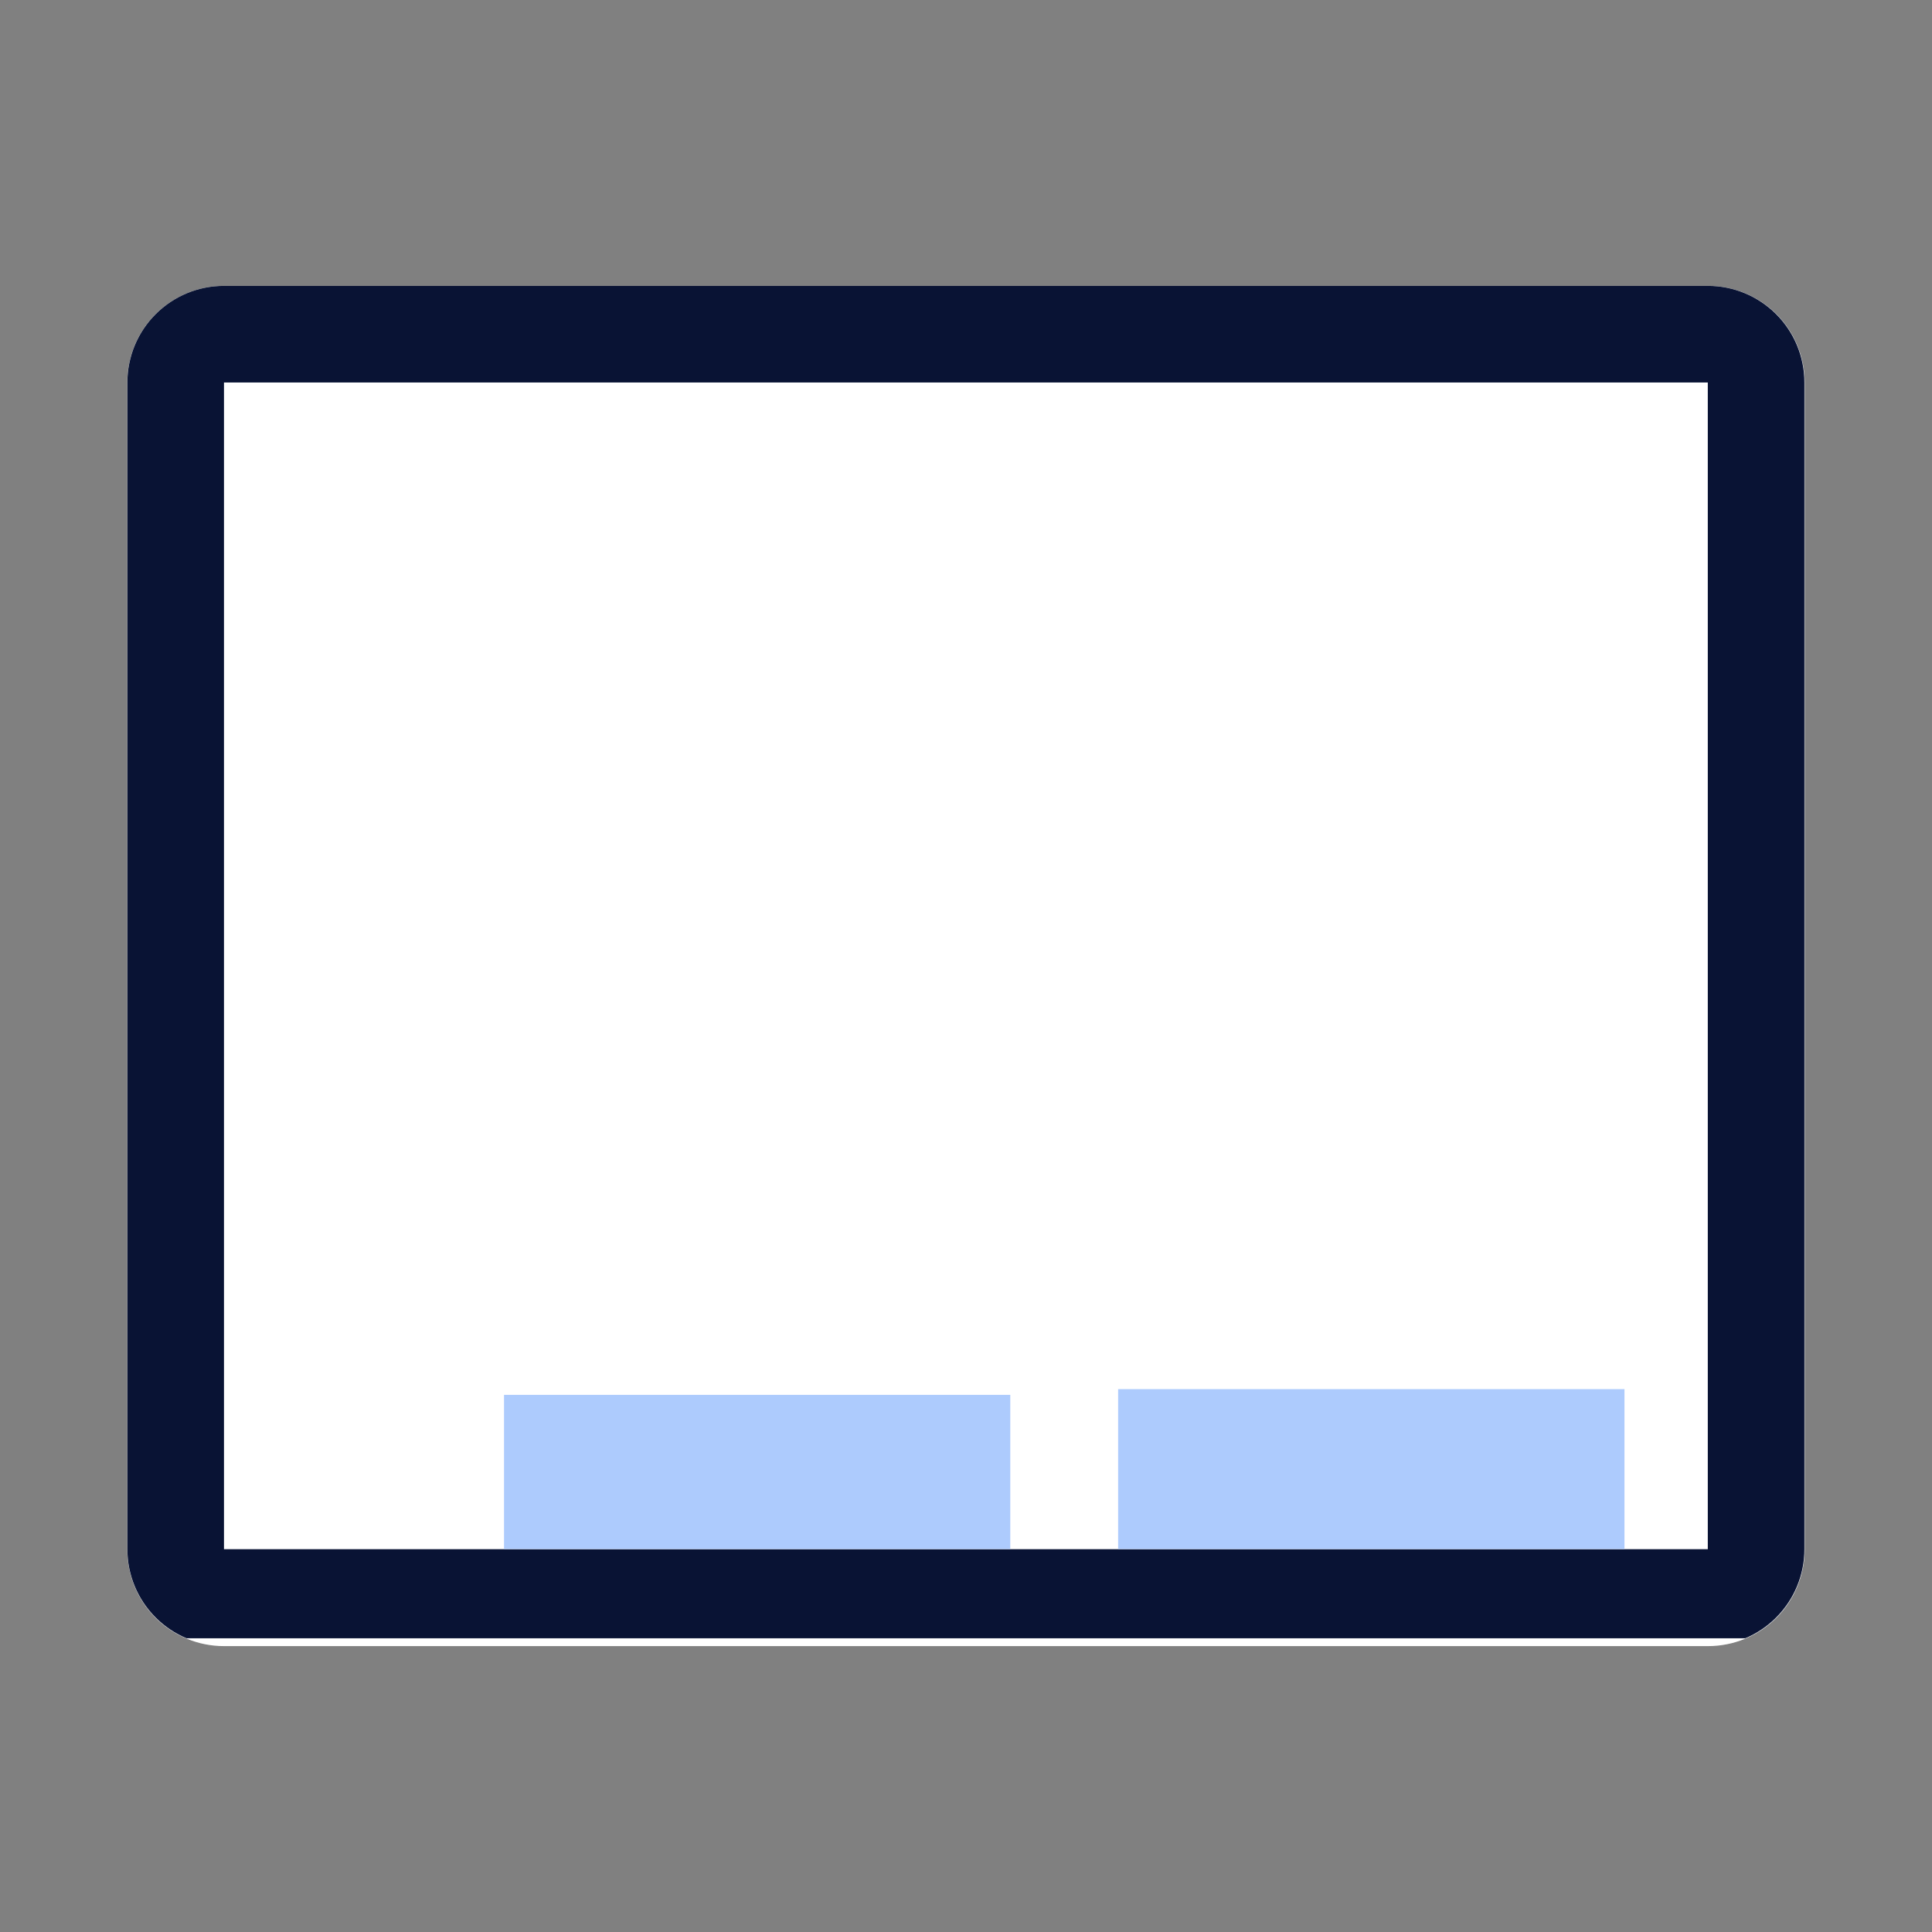
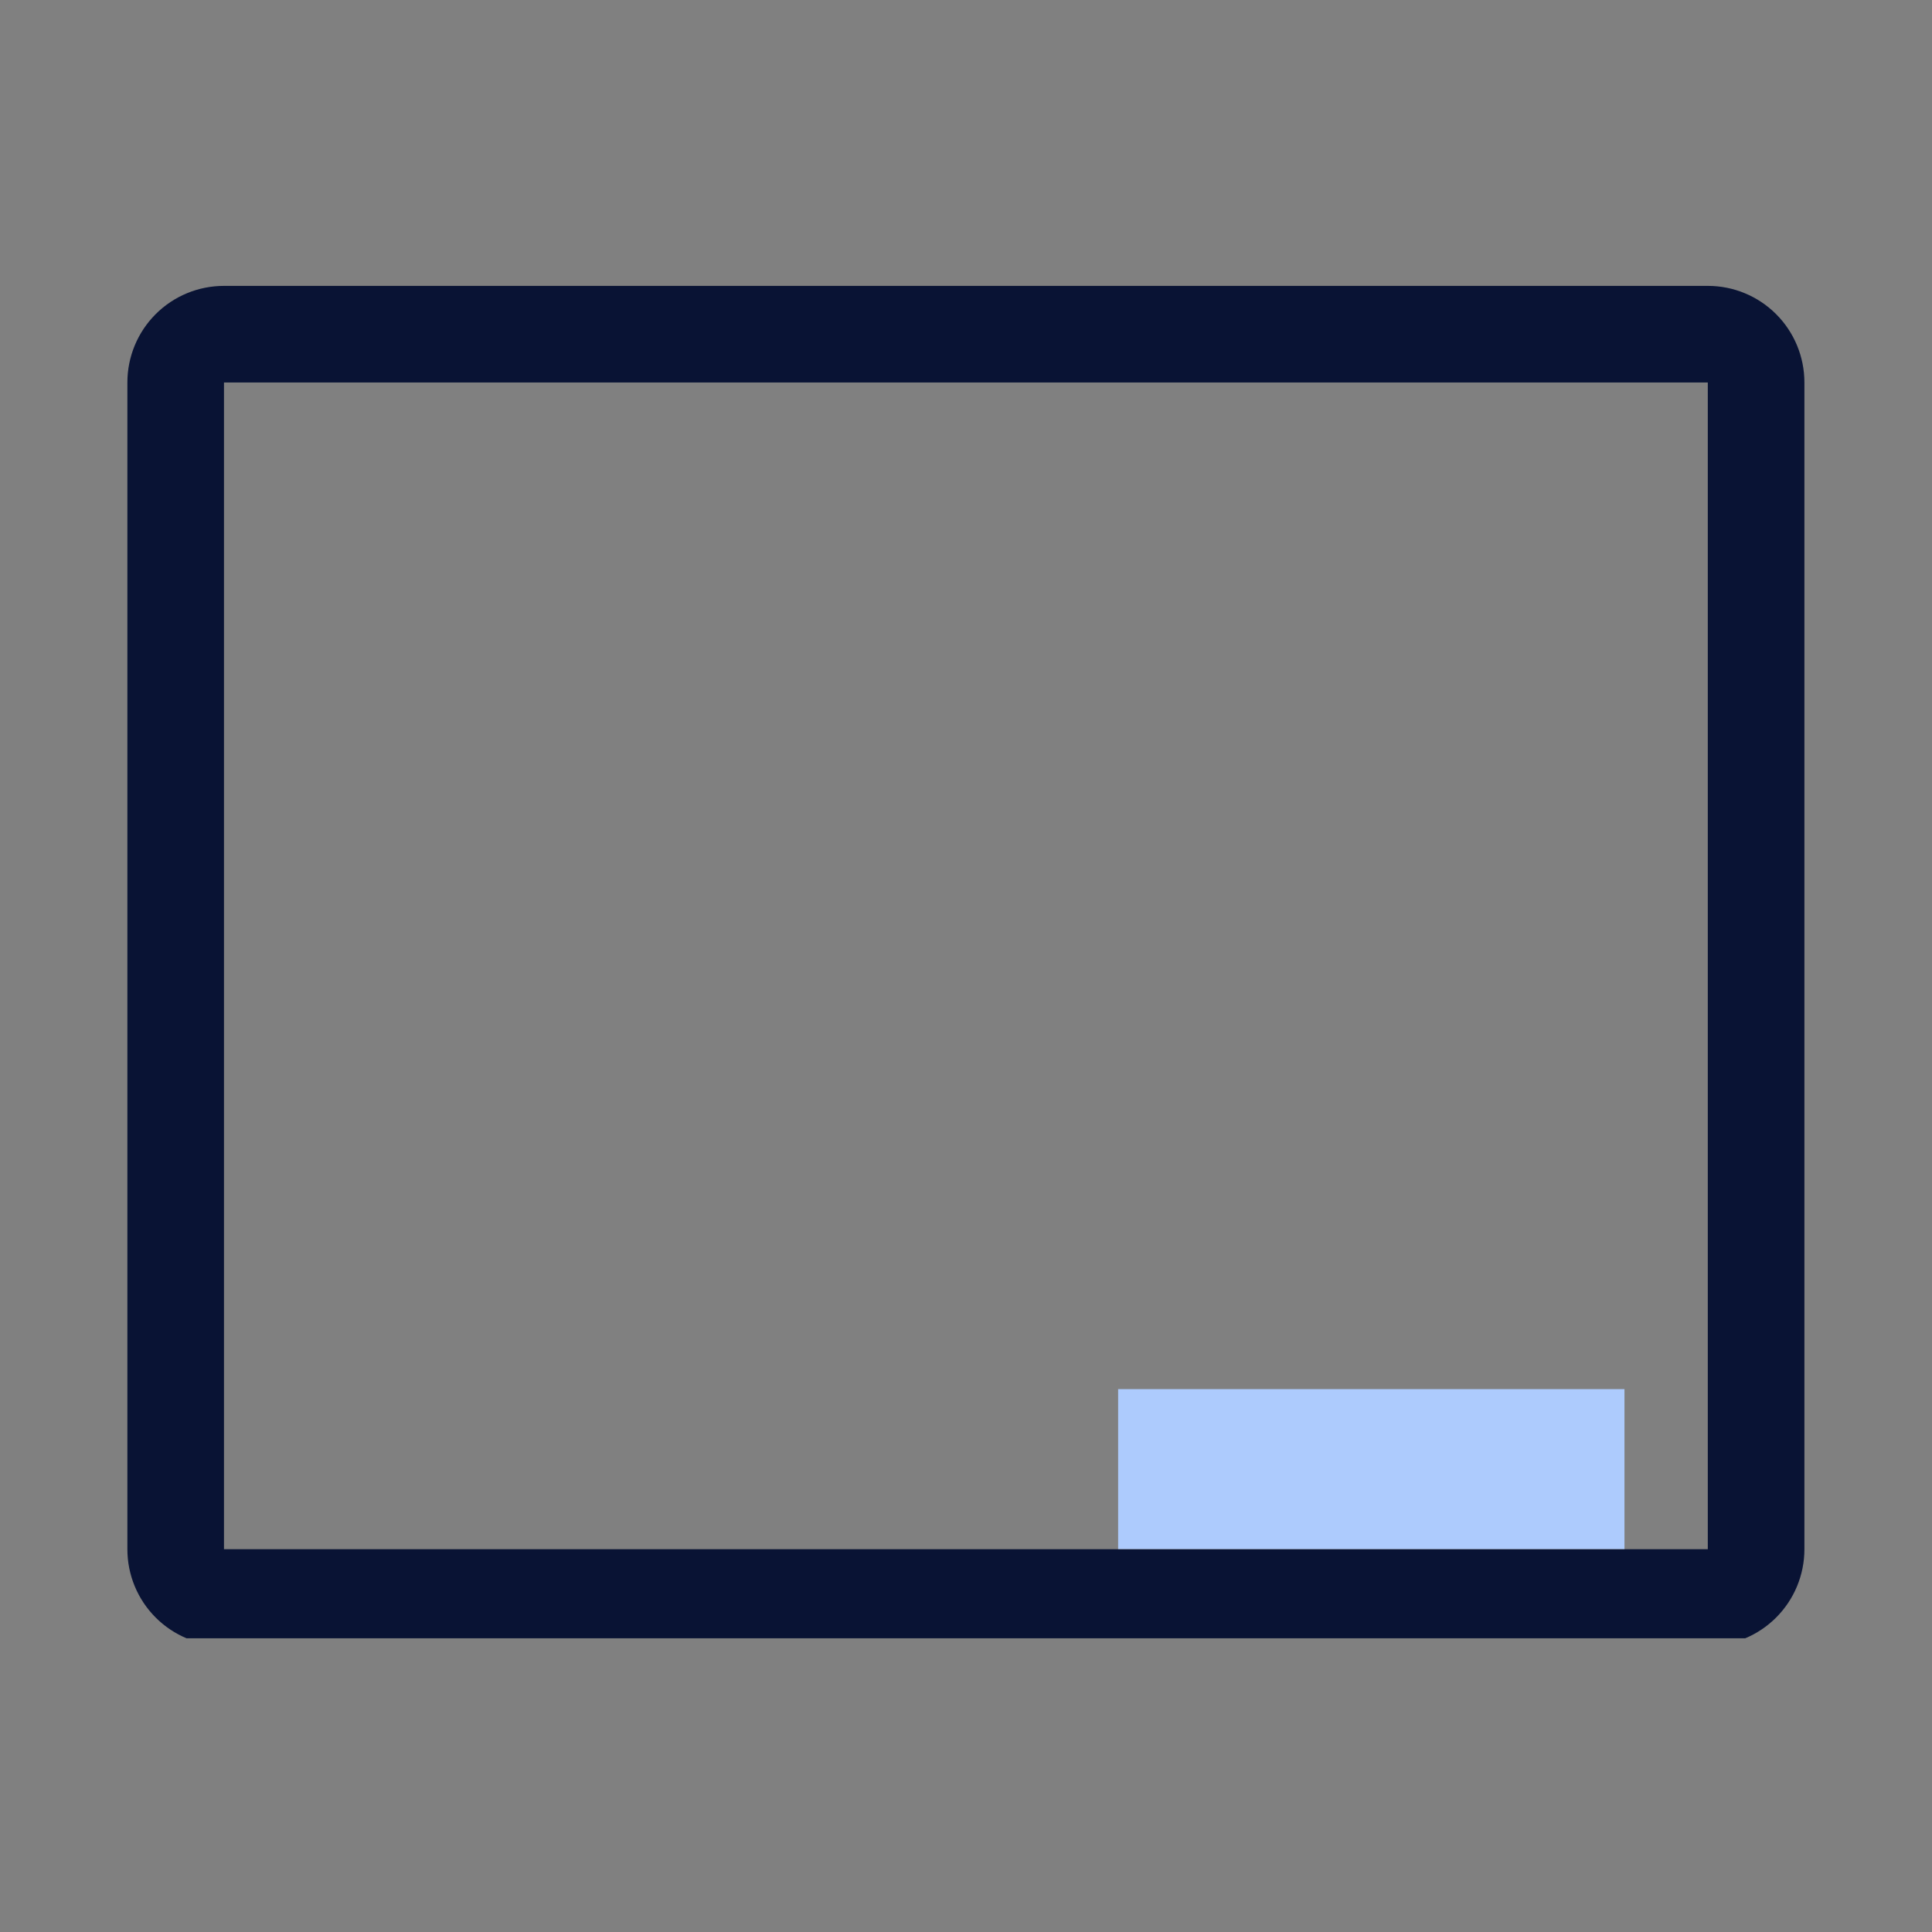
<svg xmlns="http://www.w3.org/2000/svg" width="100" zoomAndPan="magnify" viewBox="0 0 75 75" height="100" preserveAspectRatio="xMidYMid meet" version="1.0">
  <rect x="0" y="0" width="75" height="75" fill="#808080" stroke="none" />
  <defs>
    <clipPath id="067e32be08">
-       <path d="M 4.941 11.098 L 70.121 11.098 L 70.121 63.902 L 4.941 63.902 Z M 4.941 11.098 " clip-rule="nonzero" />
-     </clipPath>
+       </clipPath>
    <clipPath id="5781bb29f0">
      <path d="M 8.691 11.098 L 66.309 11.098 C 67.301 11.098 68.258 11.492 68.961 12.195 C 69.664 12.898 70.059 13.855 70.059 14.848 L 70.059 60.152 C 70.059 61.145 69.664 62.102 68.961 62.805 C 68.258 63.508 67.301 63.902 66.309 63.902 L 8.691 63.902 C 7.699 63.902 6.742 63.508 6.039 62.805 C 5.336 62.102 4.941 61.145 4.941 60.152 L 4.941 14.848 C 4.941 13.855 5.336 12.898 6.039 12.195 C 6.742 11.492 7.699 11.098 8.691 11.098 Z M 8.691 11.098 " clip-rule="nonzero" />
    </clipPath>
    <clipPath id="bd2d71f0ef">
      <path d="M 4.941 11.098 L 70.191 11.098 L 70.191 63.598 L 4.941 63.598 Z M 4.941 11.098 " clip-rule="nonzero" />
    </clipPath>
    <clipPath id="5861be4f2c">
      <path d="M 8.695 11.098 L 66.301 11.098 C 67.293 11.098 68.246 11.492 68.949 12.195 C 69.652 12.898 70.047 13.852 70.047 14.848 L 70.047 60.141 C 70.047 61.137 69.652 62.09 68.949 62.793 C 68.246 63.496 67.293 63.891 66.301 63.891 L 8.695 63.891 C 7.699 63.891 6.746 63.496 6.043 62.793 C 5.34 62.09 4.945 61.137 4.945 60.141 L 4.945 14.848 C 4.945 13.852 5.34 12.898 6.043 12.195 C 6.746 11.492 7.699 11.098 8.695 11.098 Z M 8.695 11.098 " clip-rule="nonzero" />
    </clipPath>
    <clipPath id="917ba49eb8">
      <path d="M 43.406 53.926 L 63.066 53.926 L 63.066 60.133 L 43.406 60.133 Z M 43.406 53.926 " clip-rule="nonzero" />
    </clipPath>
    <clipPath id="7f239496bf">
-       <path d="M 19.566 54.148 L 39.227 54.148 L 39.227 60.133 L 19.566 60.133 Z M 19.566 54.148 " clip-rule="nonzero" />
-     </clipPath>
+       </clipPath>
  </defs>
  <g clip-path="url(#067e32be08)">
    <g clip-path="url(#5781bb29f0)">
-       <path fill="#ffffff" d="M 4.941 11.098 L 70.121 11.098 L 70.121 63.902 L 4.941 63.902 Z M 4.941 11.098 " fill-opacity="1" fill-rule="nonzero" />
-     </g>
+       </g>
  </g>
  <g clip-path="url(#bd2d71f0ef)">
    <g clip-path="url(#5861be4f2c)">
      <path stroke-linecap="butt" transform="matrix(0.75, 0, 0, 0.75, 4.945, 11.098)" fill="none" stroke-linejoin="miter" d="M 5 -0.001 L 81.807 -0.001 C 83.13 -0.001 84.401 0.525 85.338 1.463 C 86.276 2.4 86.802 3.671 86.802 4.999 L 86.802 65.39 C 86.802 66.718 86.276 67.989 85.338 68.926 C 84.401 69.864 83.13 70.39 81.807 70.39 L 5 70.39 C 3.672 70.39 2.401 69.864 1.463 68.926 C 0.526 67.989 -0 66.718 -0 65.39 L -0 4.999 C -0 3.671 0.526 2.4 1.463 1.463 C 2.401 0.525 3.672 -0.001 5 -0.001 Z M 5 -0.001 " stroke="#091334" stroke-width="10" stroke-opacity="1" stroke-miterlimit="4" />
    </g>
  </g>
  <g clip-path="url(#917ba49eb8)">
    <path fill="#adcbfd" d="M 43.406 53.926 L 63.062 53.926 L 63.062 60.133 L 43.406 60.133 Z M 43.406 53.926 " fill-opacity="1" fill-rule="nonzero" />
  </g>
  <g clip-path="url(#7f239496bf)">
    <path fill="#adcbfd" d="M 19.566 54.148 L 39.219 54.148 L 39.219 60.133 L 19.566 60.133 Z M 19.566 54.148 " fill-opacity="1" fill-rule="nonzero" />
  </g>
</svg>